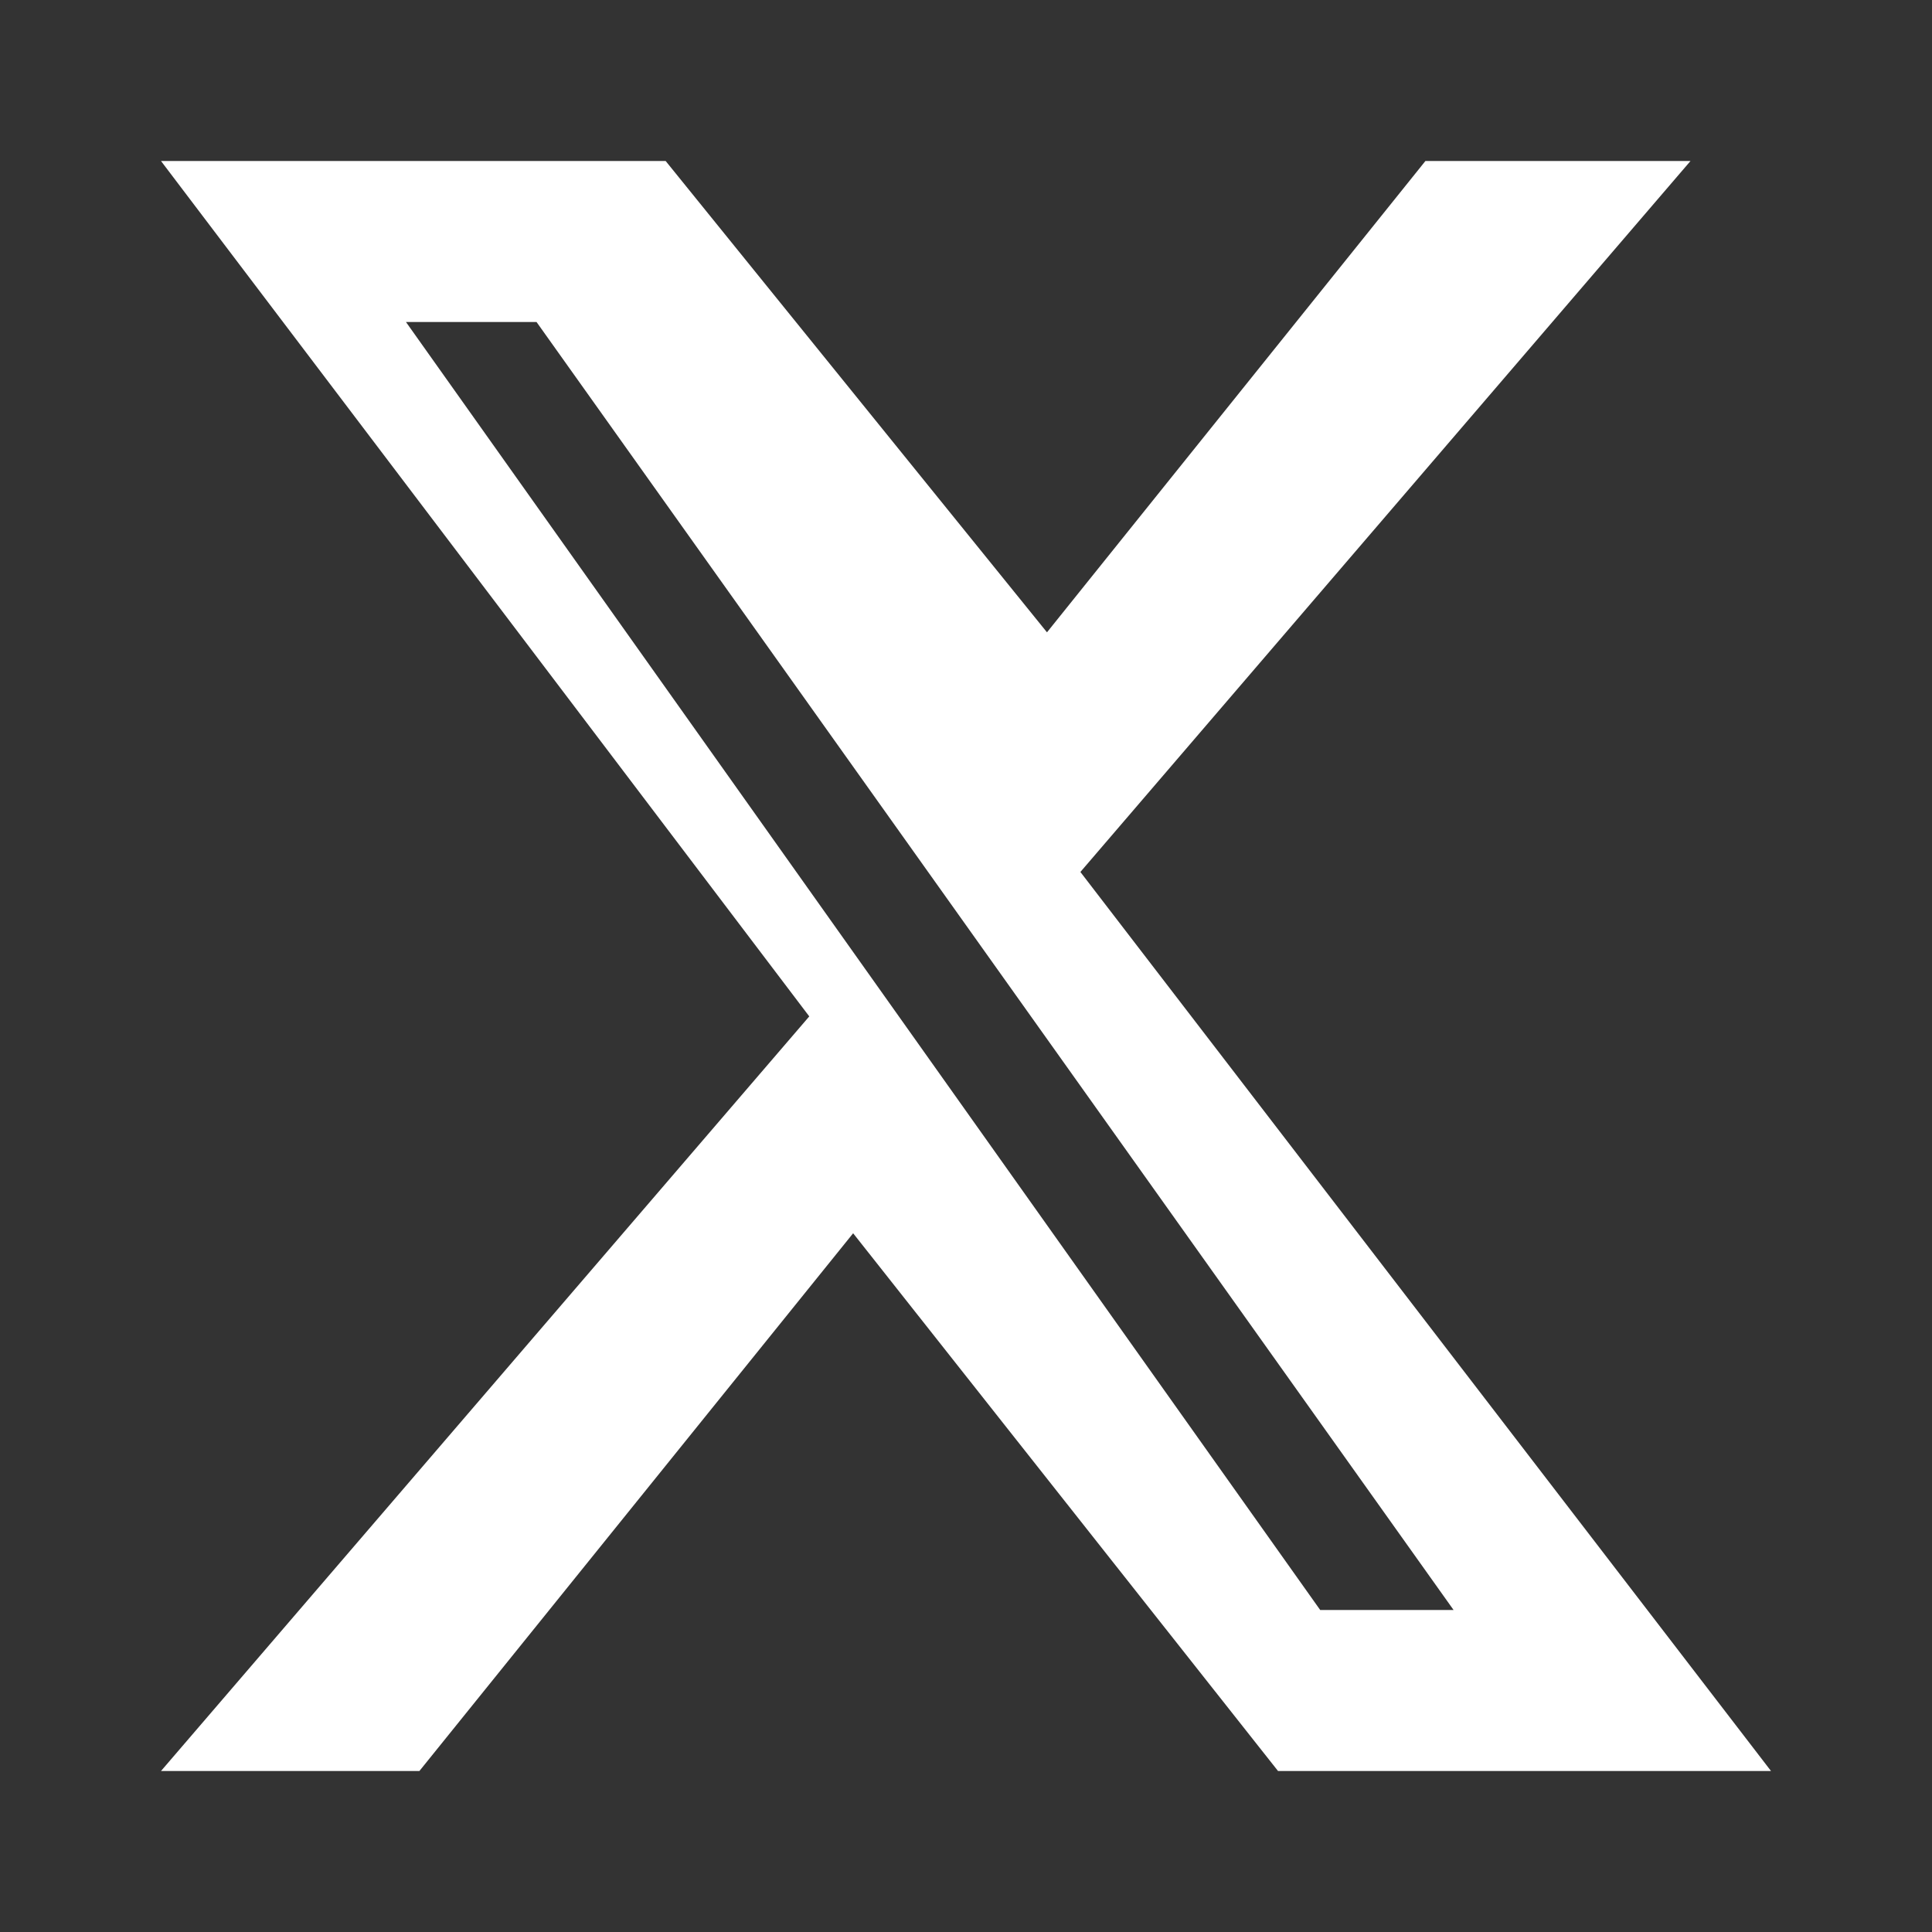
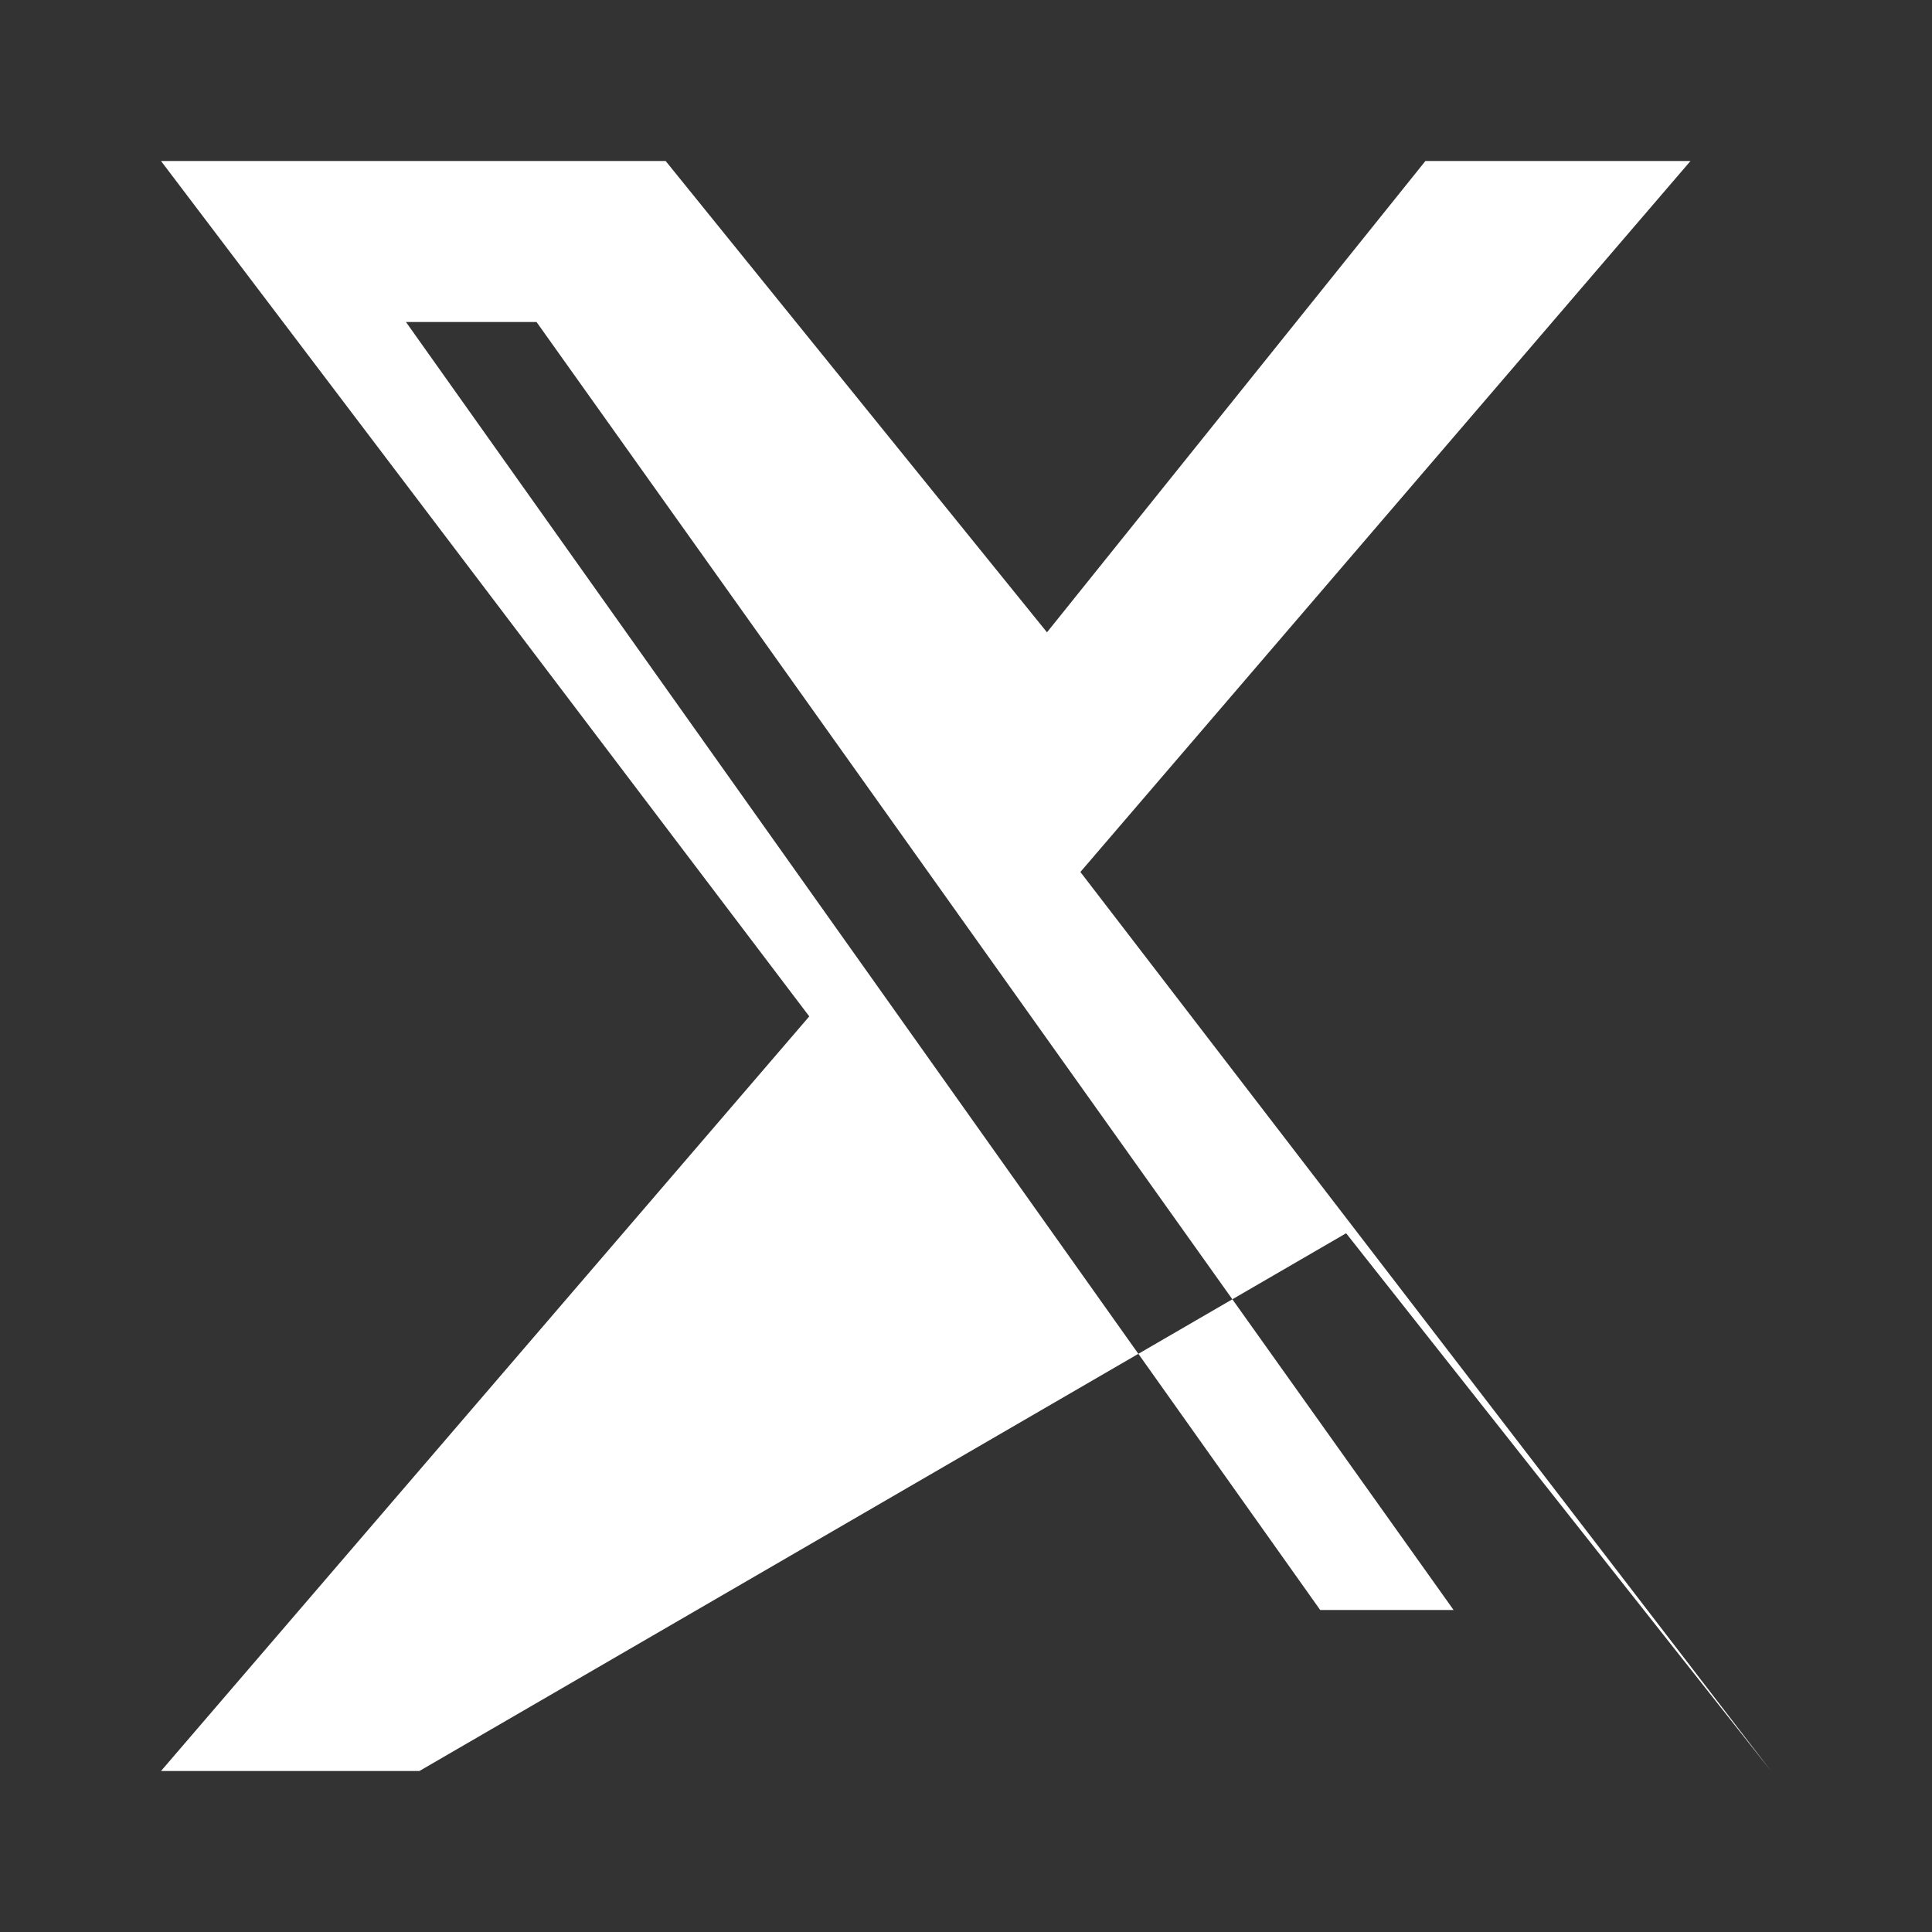
<svg xmlns="http://www.w3.org/2000/svg" width="56.693" height="56.693" viewBox="0 0 24 24">
  <rect x="0" y="0" width="24" height="24" fill="#333333" stroke="none" />
-   <path fill="#fff" d="M17.707 2H21l-7.579 8.832L22 22h-6.124l-5.278-6.68L5.21 22H2l8.053-9.374L2 2h6.269l4.737 5.855L17.707 2ZM16.4 20h1.657L6.665 4H5.043L16.4 20Z" />
+   <path fill="#fff" d="M17.707 2H21l-7.579 8.832L22 22l-5.278-6.68L5.21 22H2l8.053-9.374L2 2h6.269l4.737 5.855L17.707 2ZM16.4 20h1.657L6.665 4H5.043L16.4 20Z" />
</svg>